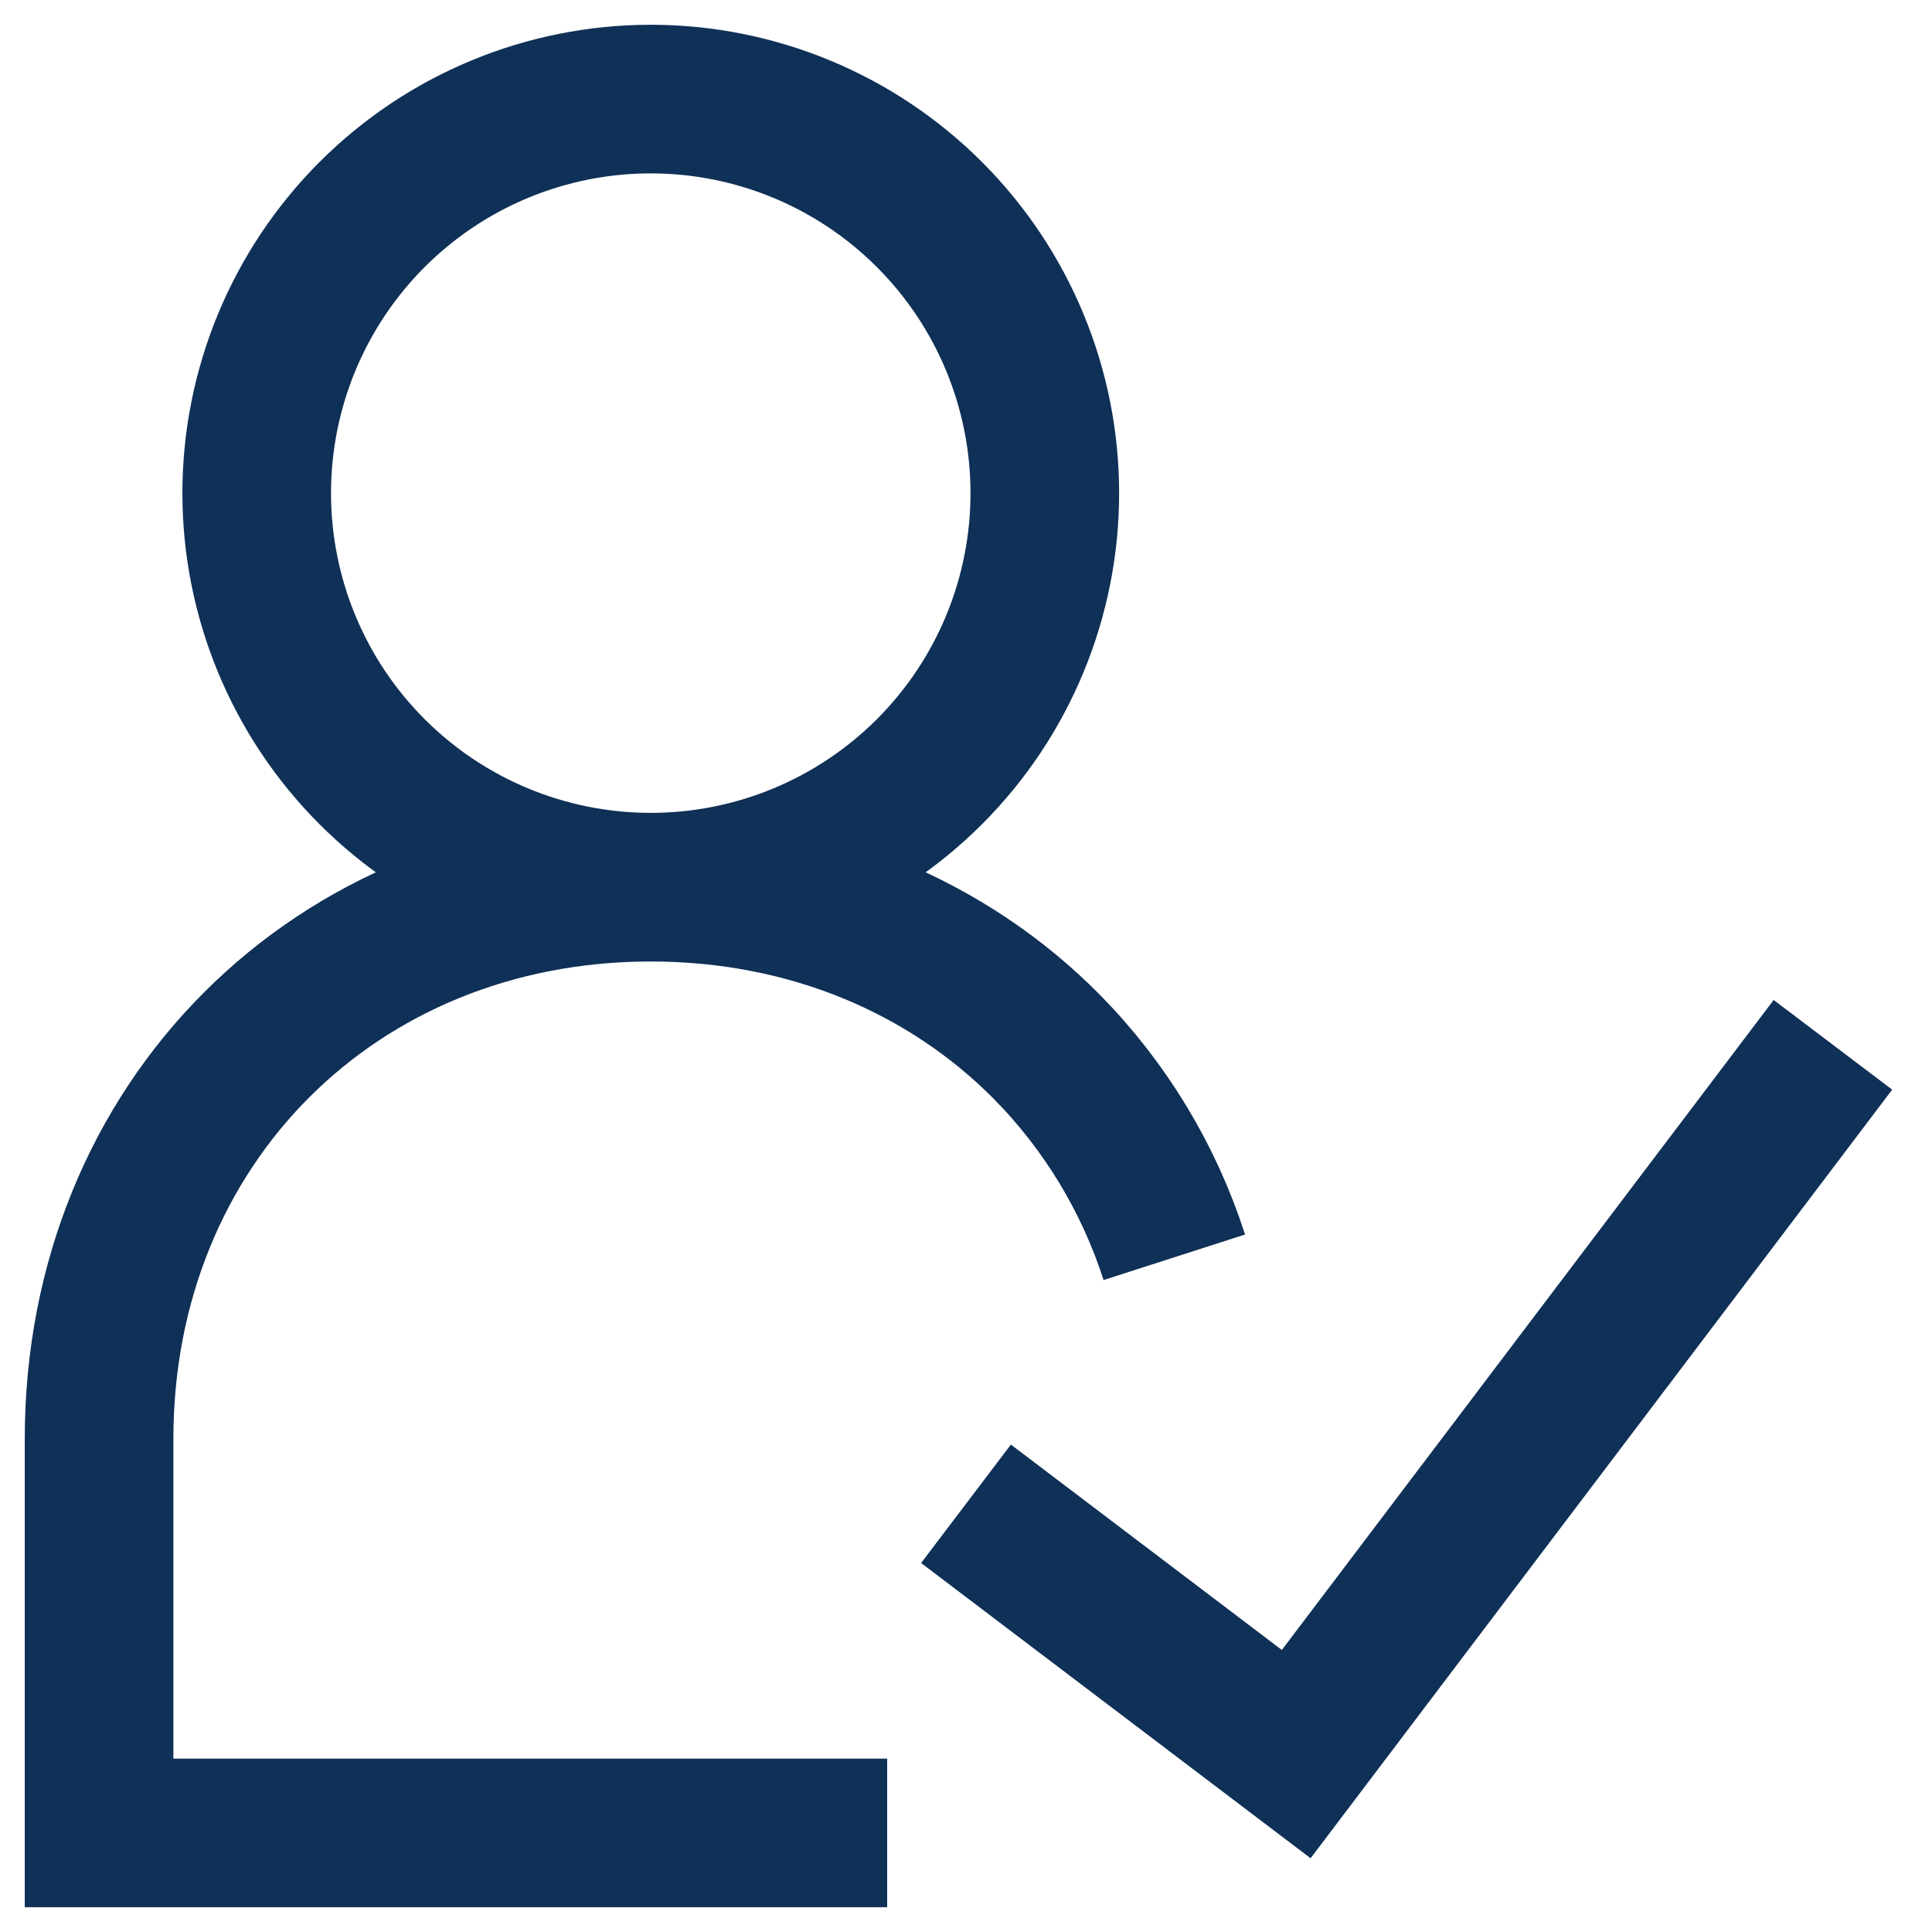
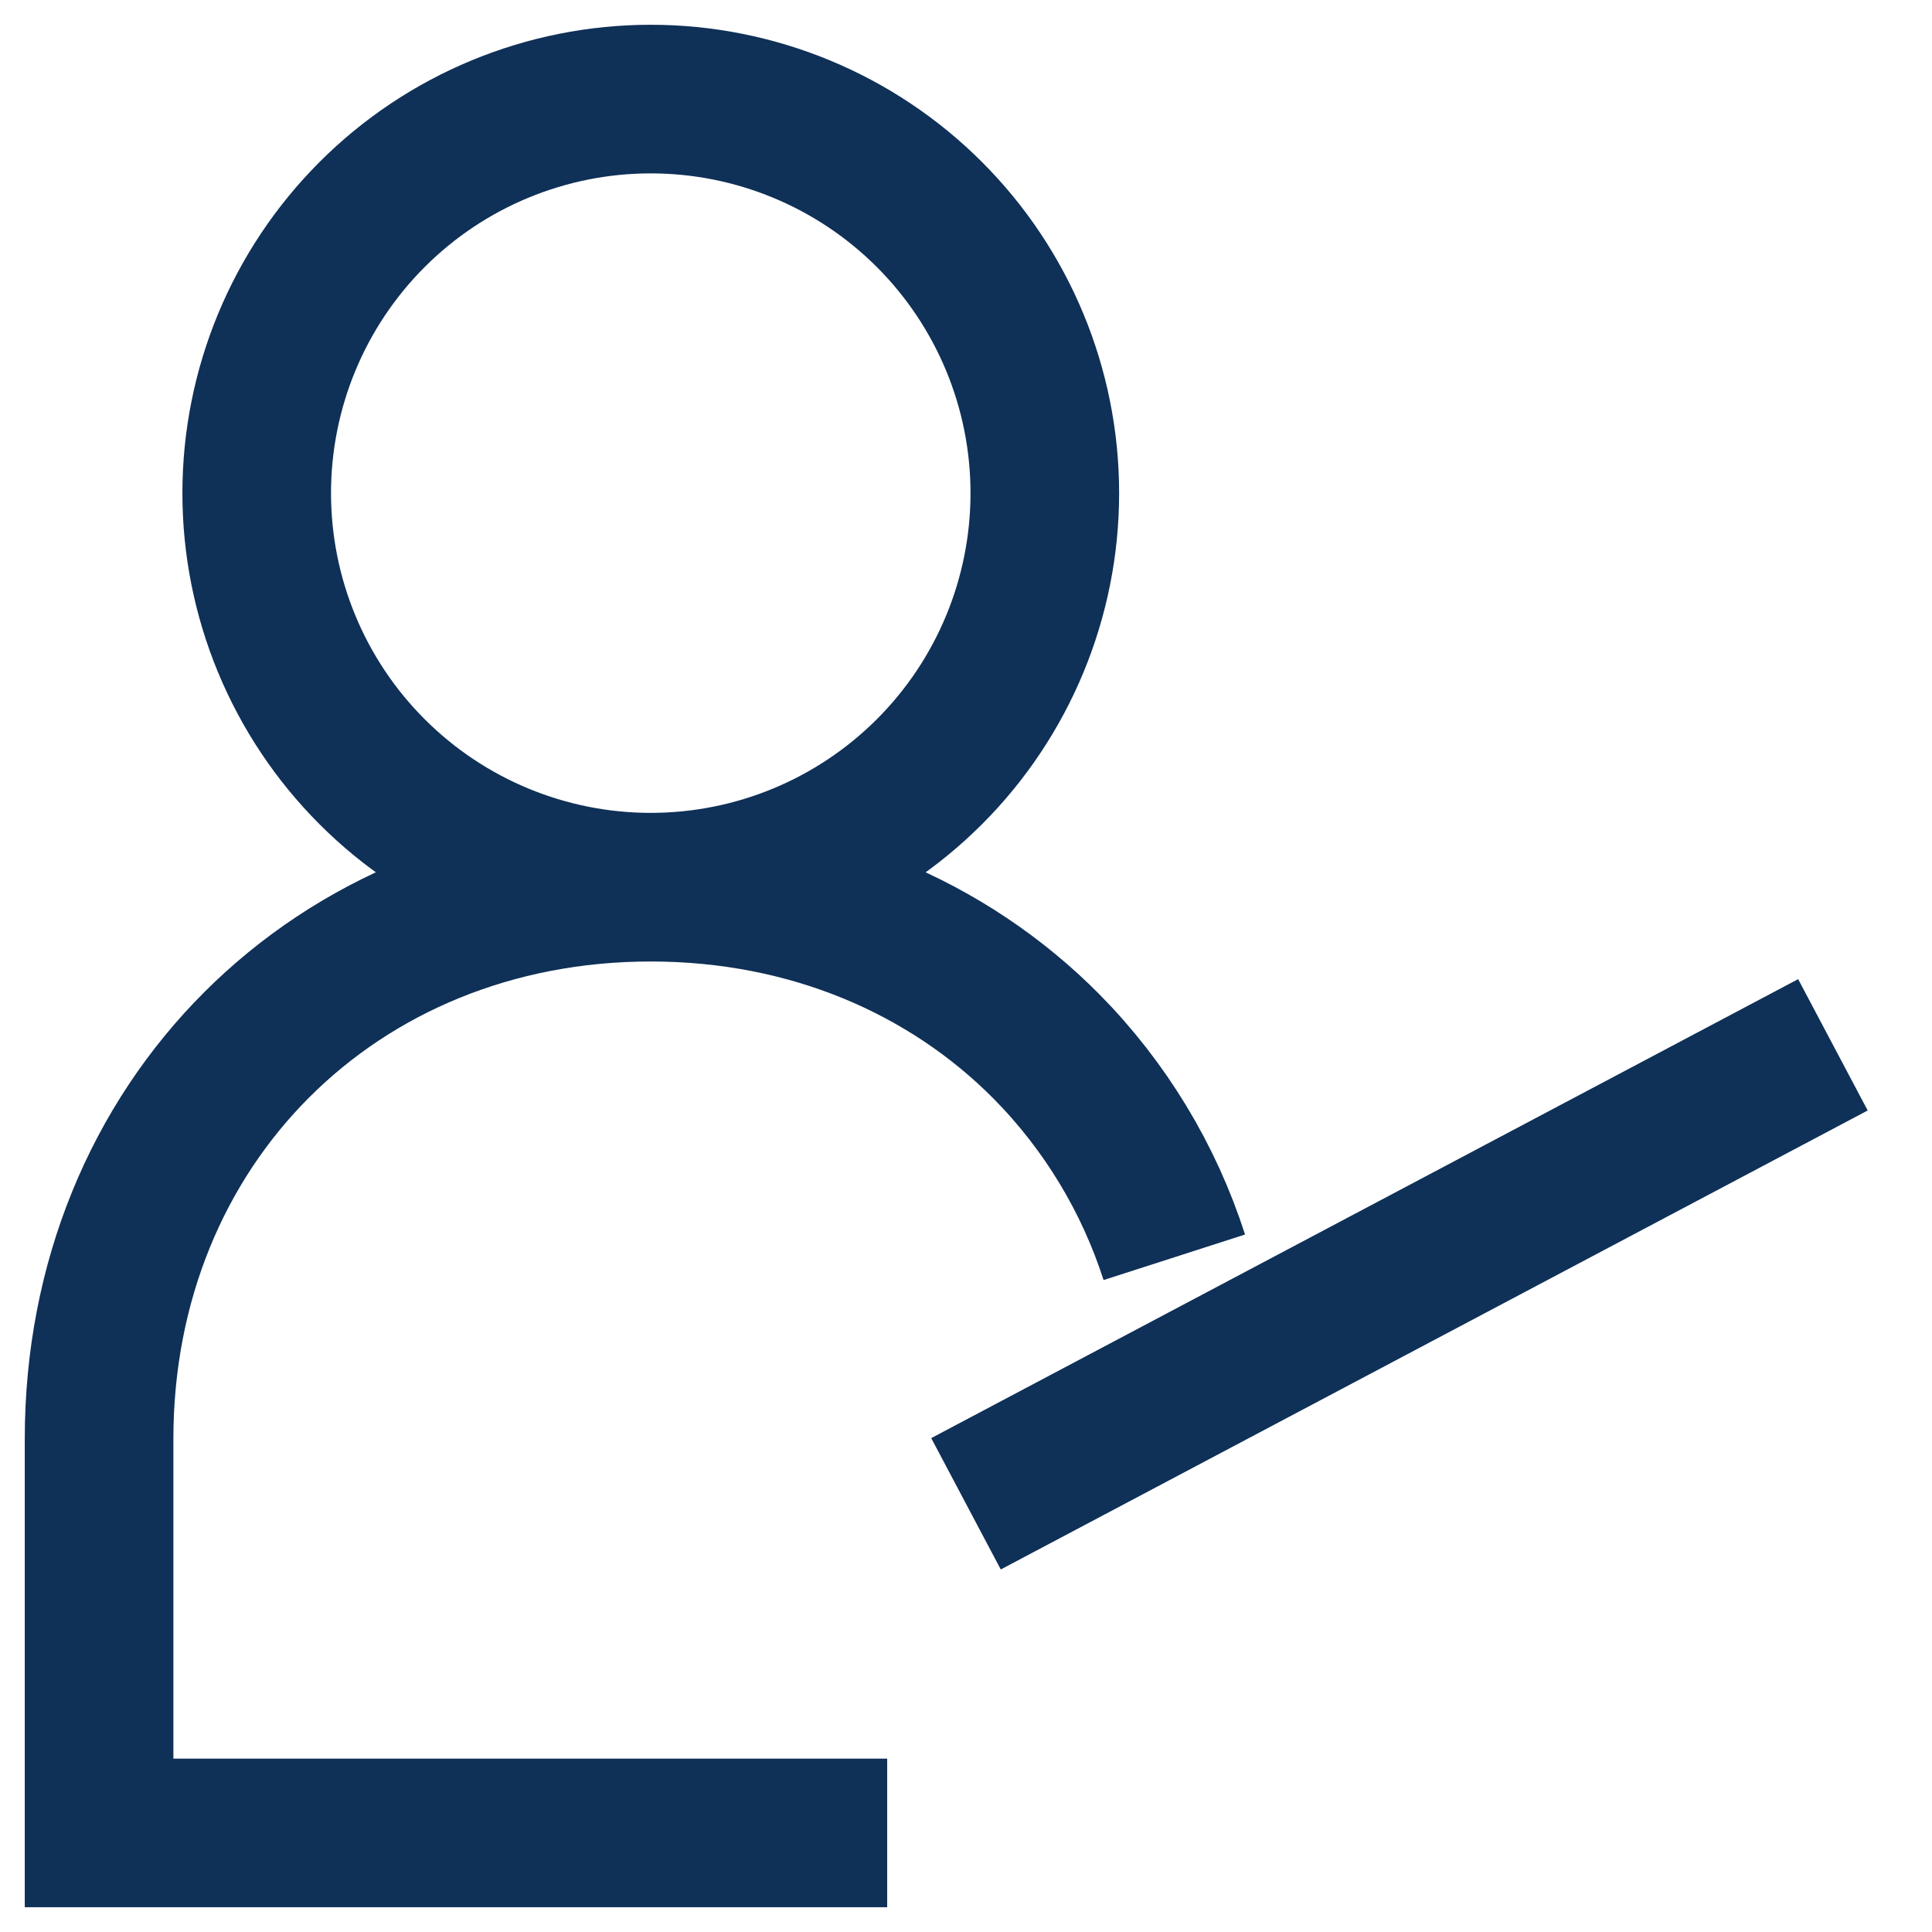
<svg xmlns="http://www.w3.org/2000/svg" width="39" height="39" viewBox="0 0 39 39" fill="none">
-   <path d="M13.136 17.909C15.246 17.909 17.269 17.071 18.761 15.579C20.253 14.088 21.091 12.064 21.091 9.955C21.091 7.845 20.253 5.822 18.761 4.33C17.269 2.838 15.246 2 13.136 2C11.027 2 9.003 2.838 7.512 4.33C6.02 5.822 5.182 7.845 5.182 9.955C5.182 12.064 6.02 14.088 7.512 15.579C9.003 17.071 11.027 17.909 13.136 17.909ZM13.136 17.909C16.339 17.909 19.137 19.118 21.128 21.128C22.308 22.324 23.19 23.78 23.705 25.38M13.136 17.909C6.773 17.909 2 22.682 2 29.046V37H17.909M19.5 30.356L26.166 35.409L37 21.091" stroke="#0F3057" stroke-width="3" />
+   <path d="M13.136 17.909C15.246 17.909 17.269 17.071 18.761 15.579C20.253 14.088 21.091 12.064 21.091 9.955C21.091 7.845 20.253 5.822 18.761 4.33C17.269 2.838 15.246 2 13.136 2C11.027 2 9.003 2.838 7.512 4.33C6.02 5.822 5.182 7.845 5.182 9.955C5.182 12.064 6.02 14.088 7.512 15.579C9.003 17.071 11.027 17.909 13.136 17.909ZM13.136 17.909C16.339 17.909 19.137 19.118 21.128 21.128C22.308 22.324 23.19 23.78 23.705 25.38M13.136 17.909C6.773 17.909 2 22.682 2 29.046V37H17.909M19.5 30.356L37 21.091" stroke="#0F3057" stroke-width="3" />
</svg>